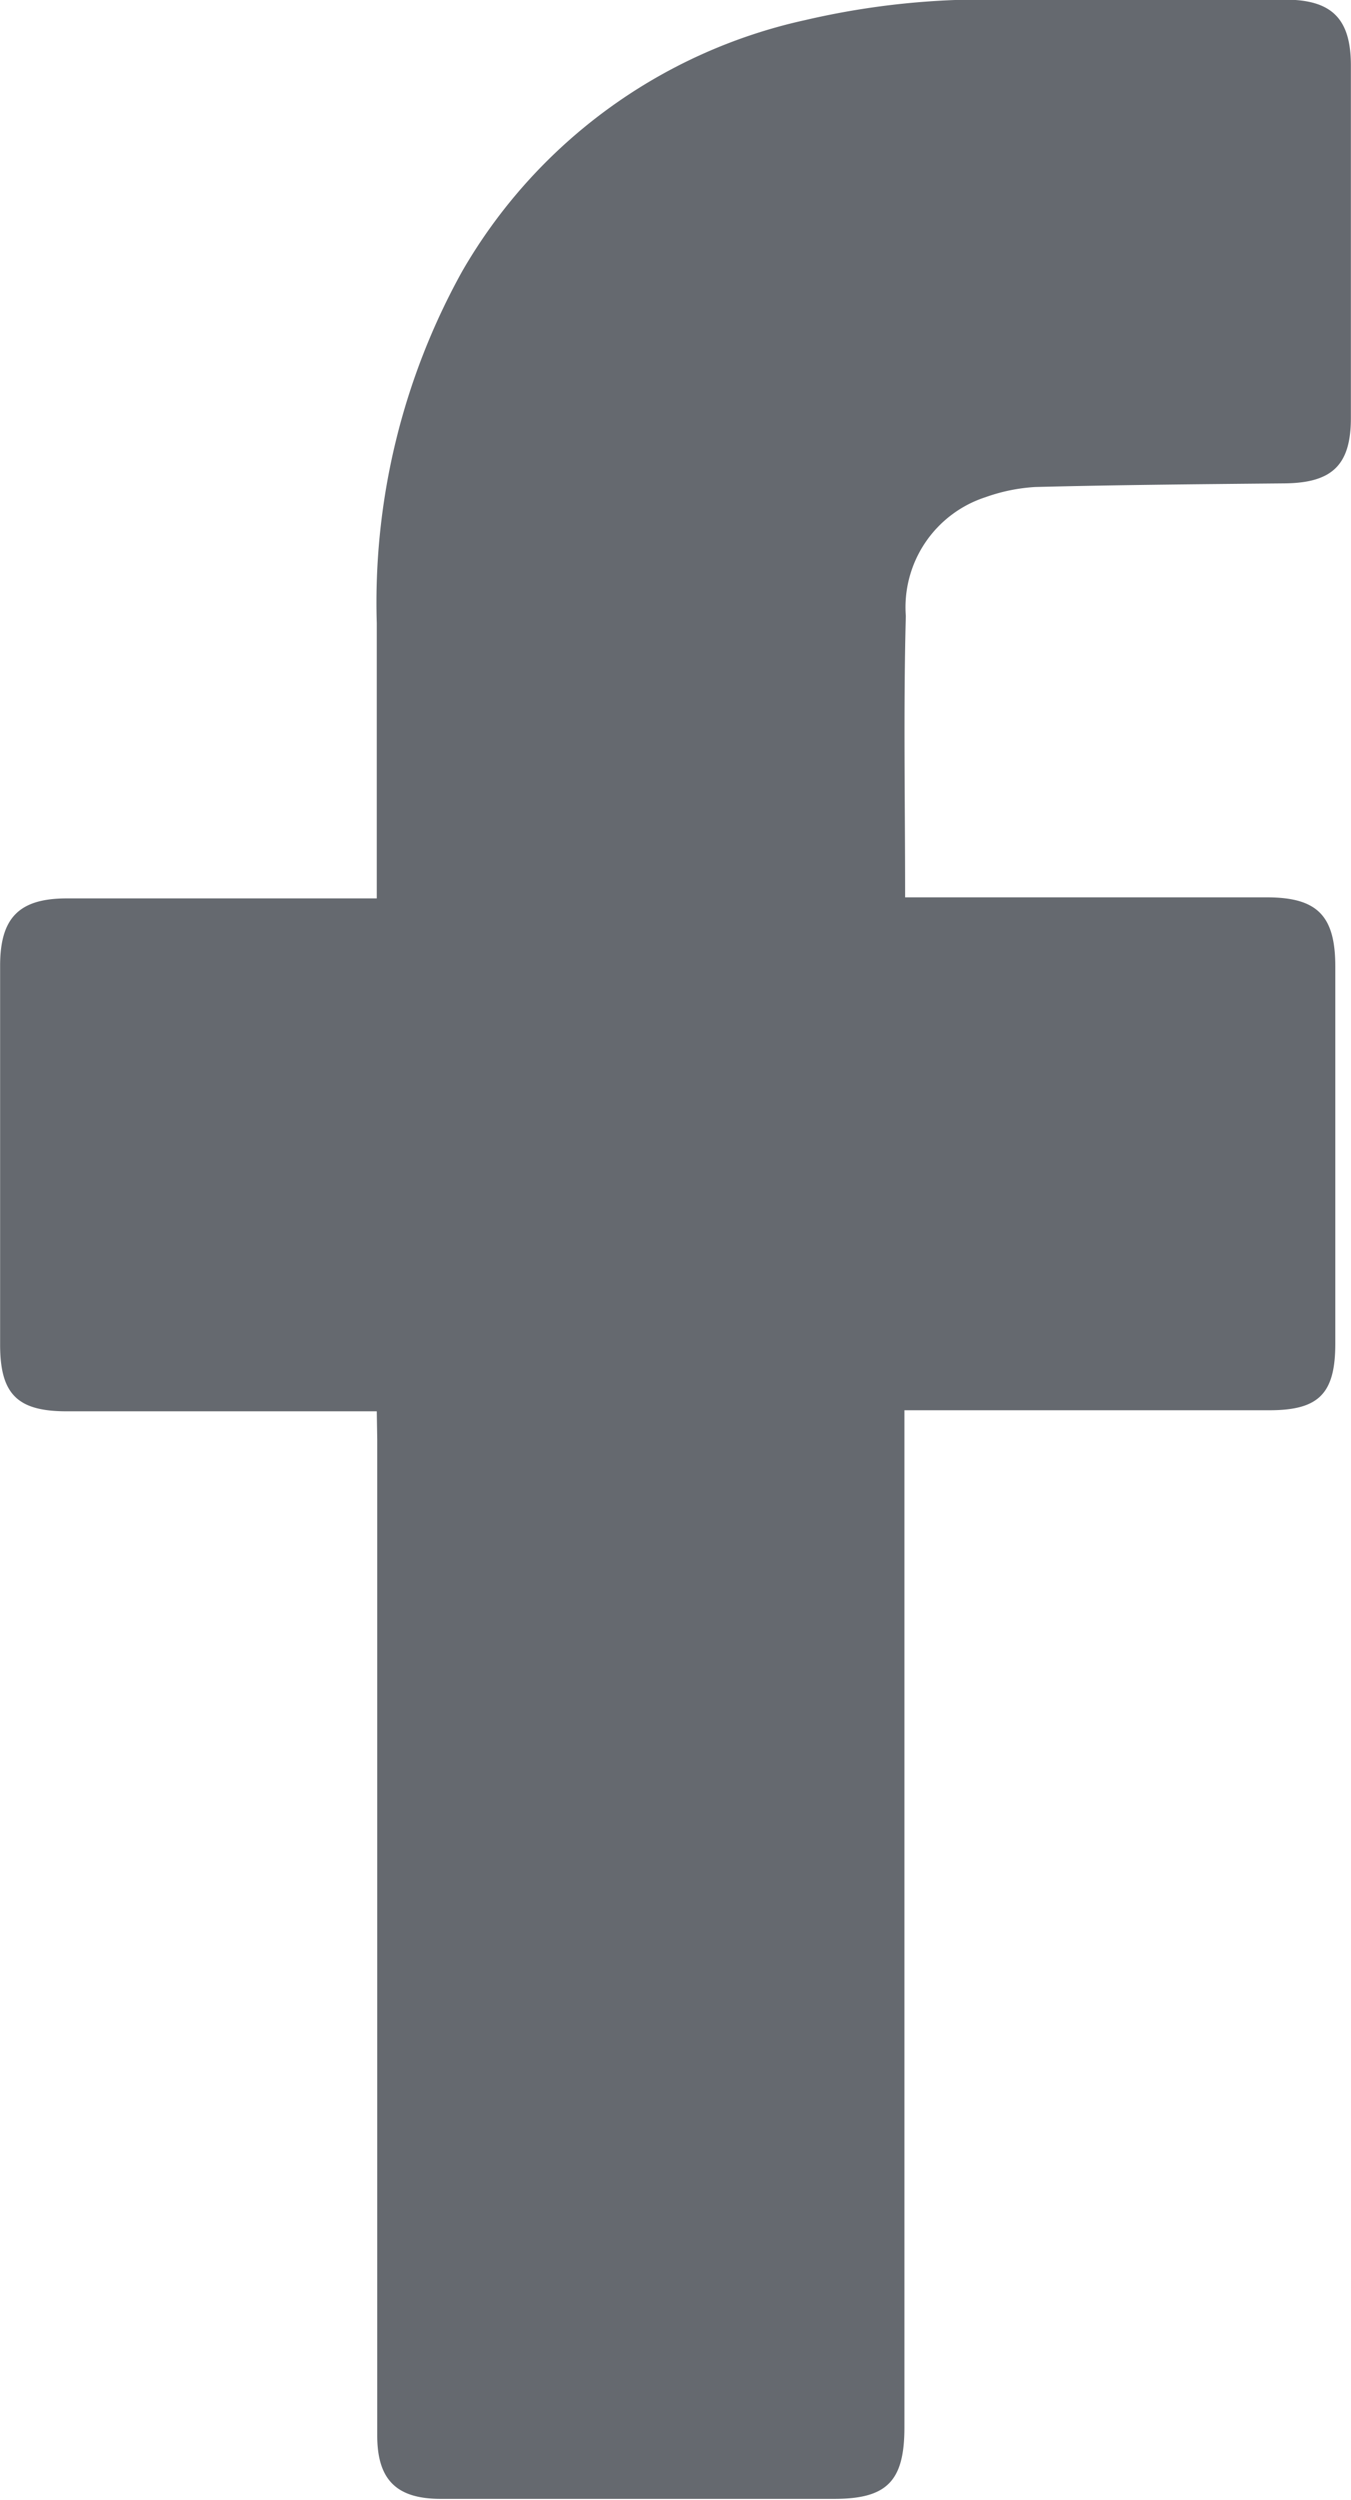
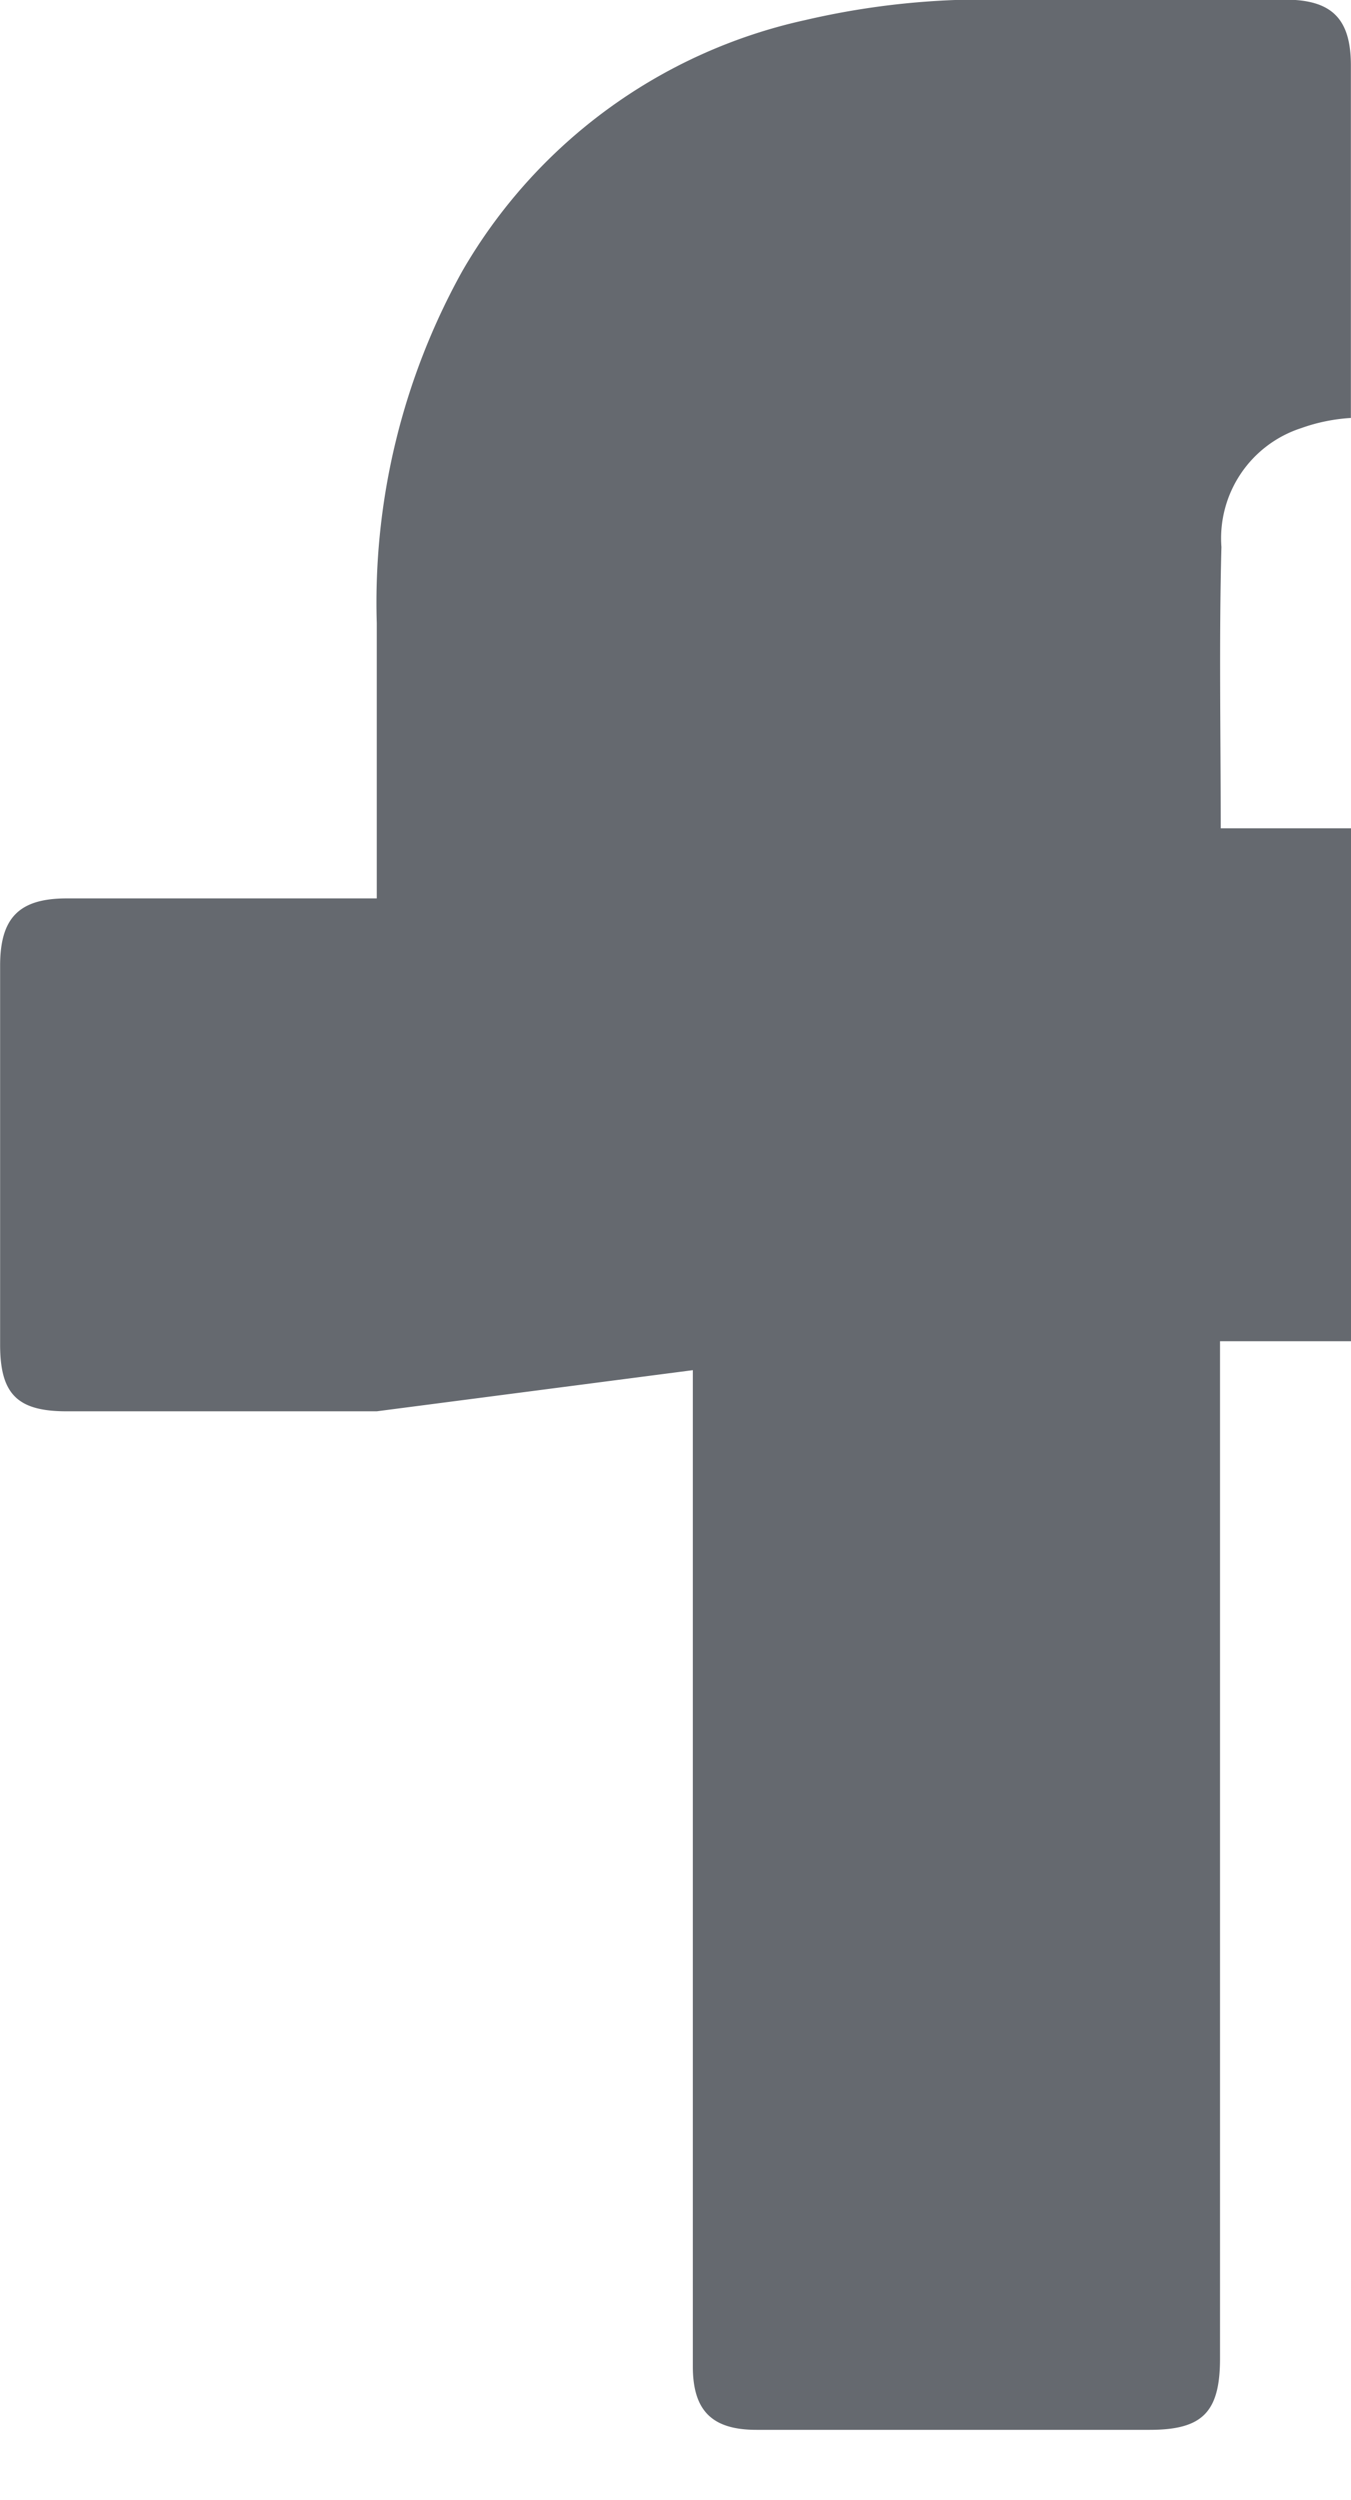
<svg xmlns="http://www.w3.org/2000/svg" width="11.532" height="21.33" viewBox="0 0 11.532 21.33">
  <defs>
    <style>.a{fill:#65696f;}</style>
  </defs>
  <g transform="translate(0)">
-     <path class="a" d="M-3304.585,416.178h-2.648c-.42,0-.567-.147-.567-.568q0-1.617,0-3.234c0-.41.163-.574.57-.574h2.645v-.2q0-1.075,0-2.15a5.823,5.823,0,0,1,.729-3,4.491,4.491,0,0,1,2.93-2.144,6.743,6.743,0,0,1,1.682-.174c.8.005,1.609,0,2.412,0,.4,0,.562.163.562.562q0,1.5,0,3.007c0,.4-.158.553-.562.558-.711.007-1.421.013-2.132.031a1.527,1.527,0,0,0-.425.087.988.988,0,0,0-.68,1.014c-.021.791-.006,1.584-.006,2.4h3.087c.431,0,.585.156.585.59q0,1.608,0,3.217c0,.427-.14.569-.562.569h-3.116v8.679c0,.459-.15.609-.6.609h-3.357c-.379,0-.543-.163-.543-.541q0-4.248,0-8.5Z" transform="translate(3307.801 -404.137)" />
+     <path class="a" d="M-3304.585,416.178h-2.648c-.42,0-.567-.147-.567-.568q0-1.617,0-3.234c0-.41.163-.574.57-.574h2.645v-.2q0-1.075,0-2.15a5.823,5.823,0,0,1,.729-3,4.491,4.491,0,0,1,2.93-2.144,6.743,6.743,0,0,1,1.682-.174c.8.005,1.609,0,2.412,0,.4,0,.562.163.562.562q0,1.5,0,3.007a1.527,1.527,0,0,0-.425.087.988.988,0,0,0-.68,1.014c-.021.791-.006,1.584-.006,2.4h3.087c.431,0,.585.156.585.59q0,1.608,0,3.217c0,.427-.14.569-.562.569h-3.116v8.679c0,.459-.15.609-.6.609h-3.357c-.379,0-.543-.163-.543-.541q0-4.248,0-8.5Z" transform="translate(3307.801 -404.137)" />
  </g>
</svg>